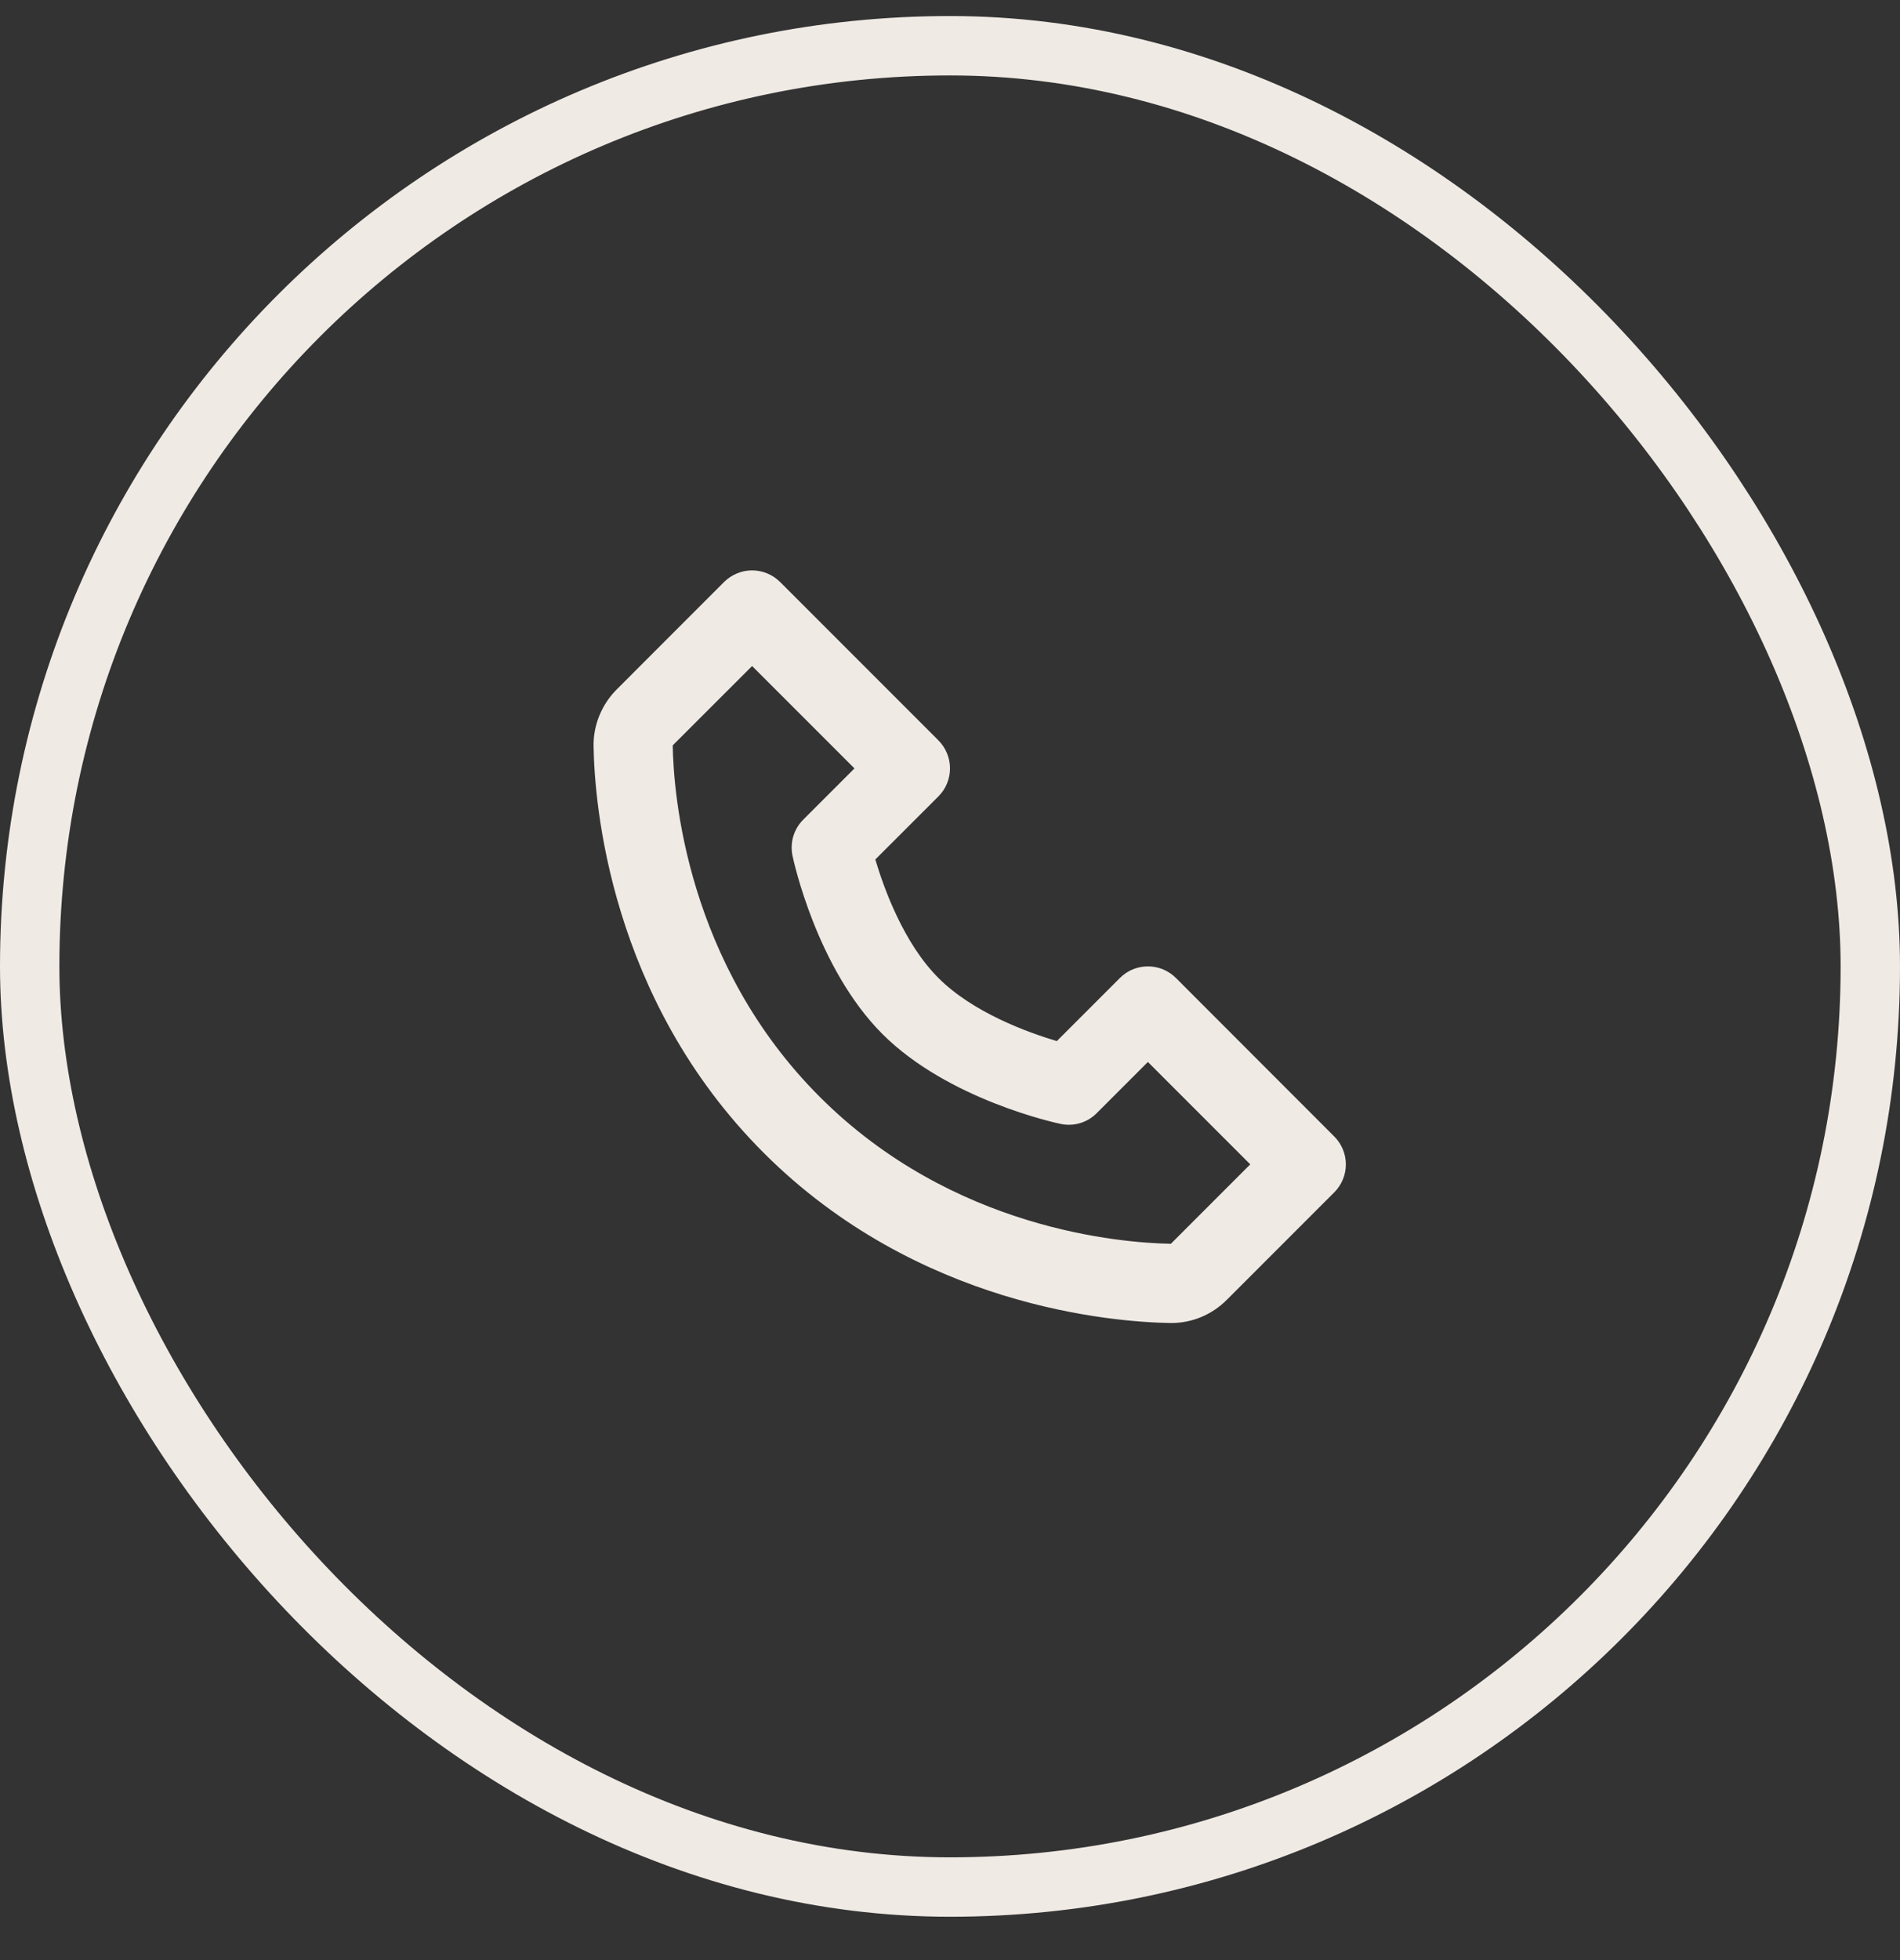
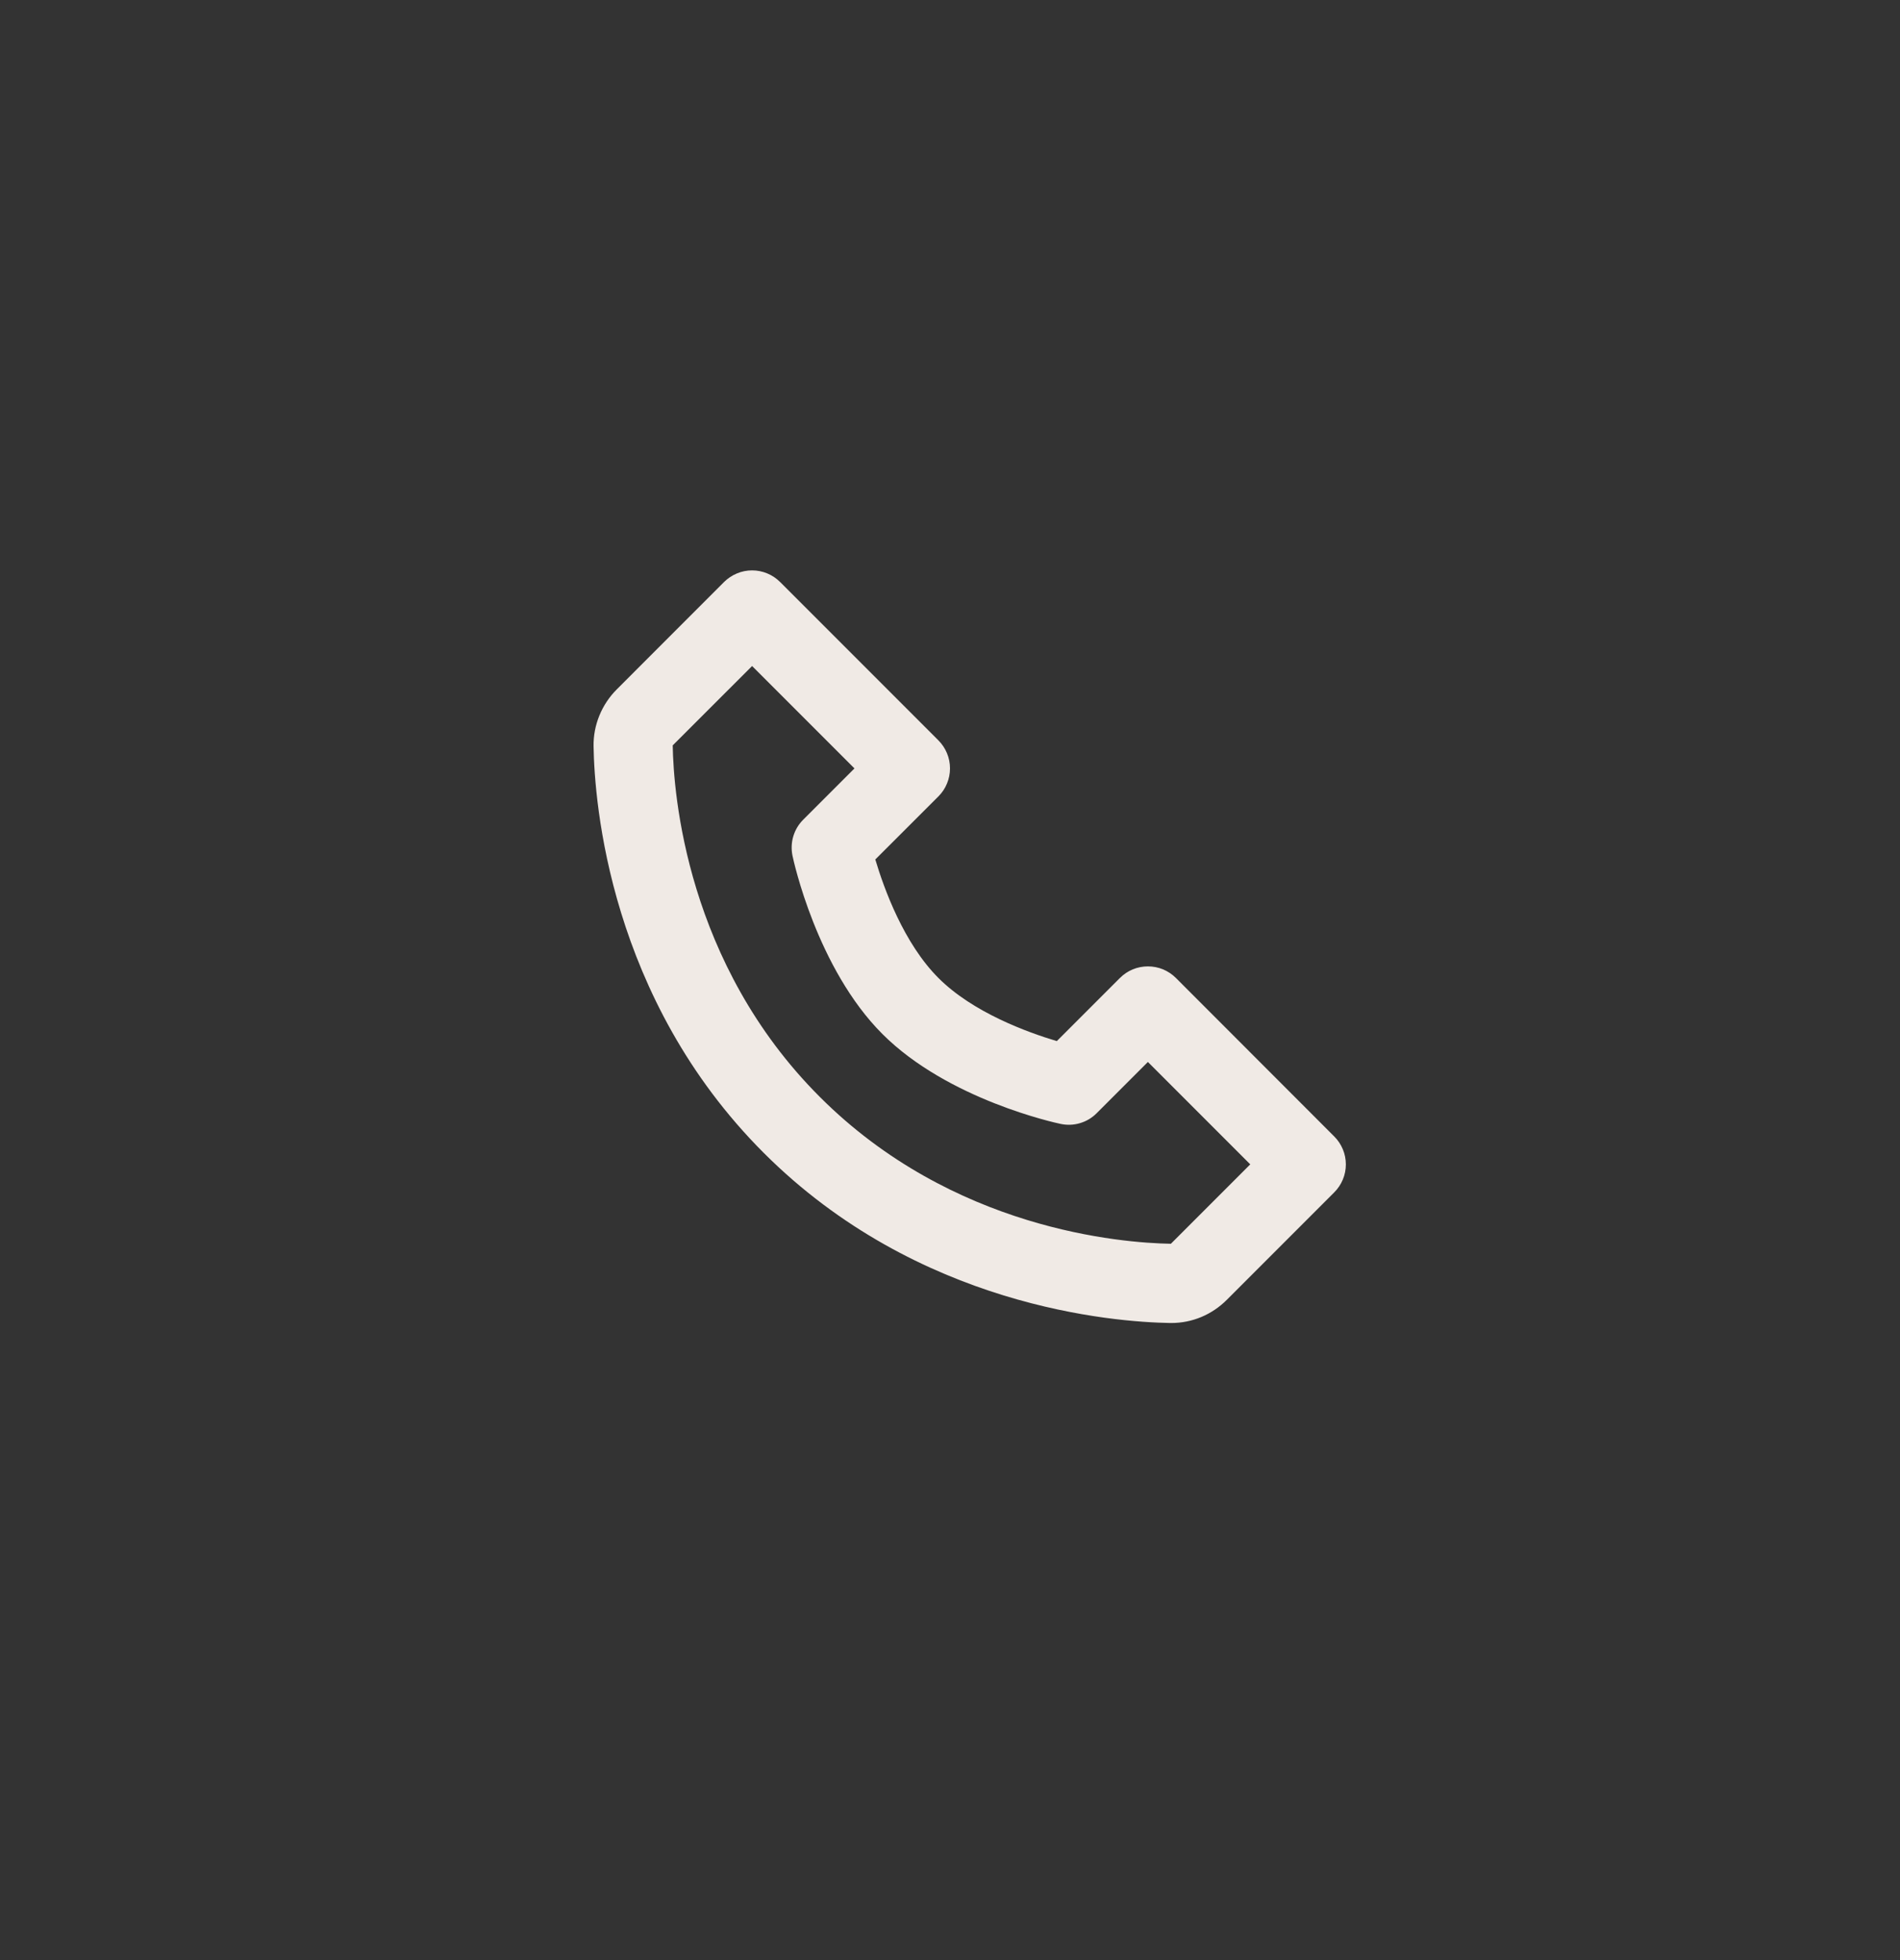
<svg xmlns="http://www.w3.org/2000/svg" width="32" height="33" viewBox="0 0 32 33" fill="none">
  <rect x="0" y="0" width="32" height="33" fill="#333333" stroke="none" />
-   <rect x="0.5" y="0.77" width="31" height="31" rx="15.5" stroke="#F0EAE5" />
  <path d="M19.805 16.465C19.743 16.403 19.669 16.354 19.588 16.32C19.508 16.287 19.421 16.27 19.333 16.27C19.246 16.27 19.159 16.287 19.078 16.32C18.997 16.354 18.924 16.403 18.862 16.465L17.799 17.528C17.307 17.381 16.387 17.048 15.805 16.465C15.222 15.883 14.889 14.963 14.742 14.47L15.805 13.408C15.867 13.346 15.916 13.273 15.949 13.192C15.983 13.111 16 13.024 16 12.937C16 12.849 15.983 12.762 15.949 12.681C15.916 12.601 15.867 12.527 15.805 12.465L13.138 9.798C13.076 9.737 13.003 9.687 12.922 9.654C12.841 9.62 12.754 9.603 12.667 9.603C12.579 9.603 12.492 9.62 12.412 9.654C12.331 9.687 12.257 9.737 12.195 9.798L10.387 11.607C10.134 11.86 9.991 12.208 9.997 12.563C10.012 13.512 10.263 16.81 12.862 19.409C15.461 22.007 18.758 22.258 19.708 22.274H19.727C20.079 22.274 20.411 22.135 20.663 21.883L22.471 20.075C22.533 20.013 22.582 19.94 22.616 19.859C22.65 19.778 22.667 19.691 22.667 19.604C22.667 19.516 22.65 19.43 22.616 19.349C22.582 19.268 22.533 19.194 22.471 19.133L19.805 16.465ZM19.72 20.94C18.888 20.926 16.041 20.703 13.805 18.465C11.561 16.221 11.343 13.364 11.33 12.549L12.667 11.213L14.391 12.937L13.529 13.799C13.45 13.877 13.393 13.973 13.361 14.079C13.329 14.186 13.325 14.298 13.347 14.406C13.363 14.483 13.755 16.301 14.861 17.408C15.968 18.515 17.786 18.906 17.863 18.922C17.971 18.945 18.084 18.941 18.19 18.909C18.296 18.878 18.393 18.82 18.471 18.741L19.333 17.879L21.057 19.603L19.72 20.94Z" fill="#F0EAE5" />
</svg>